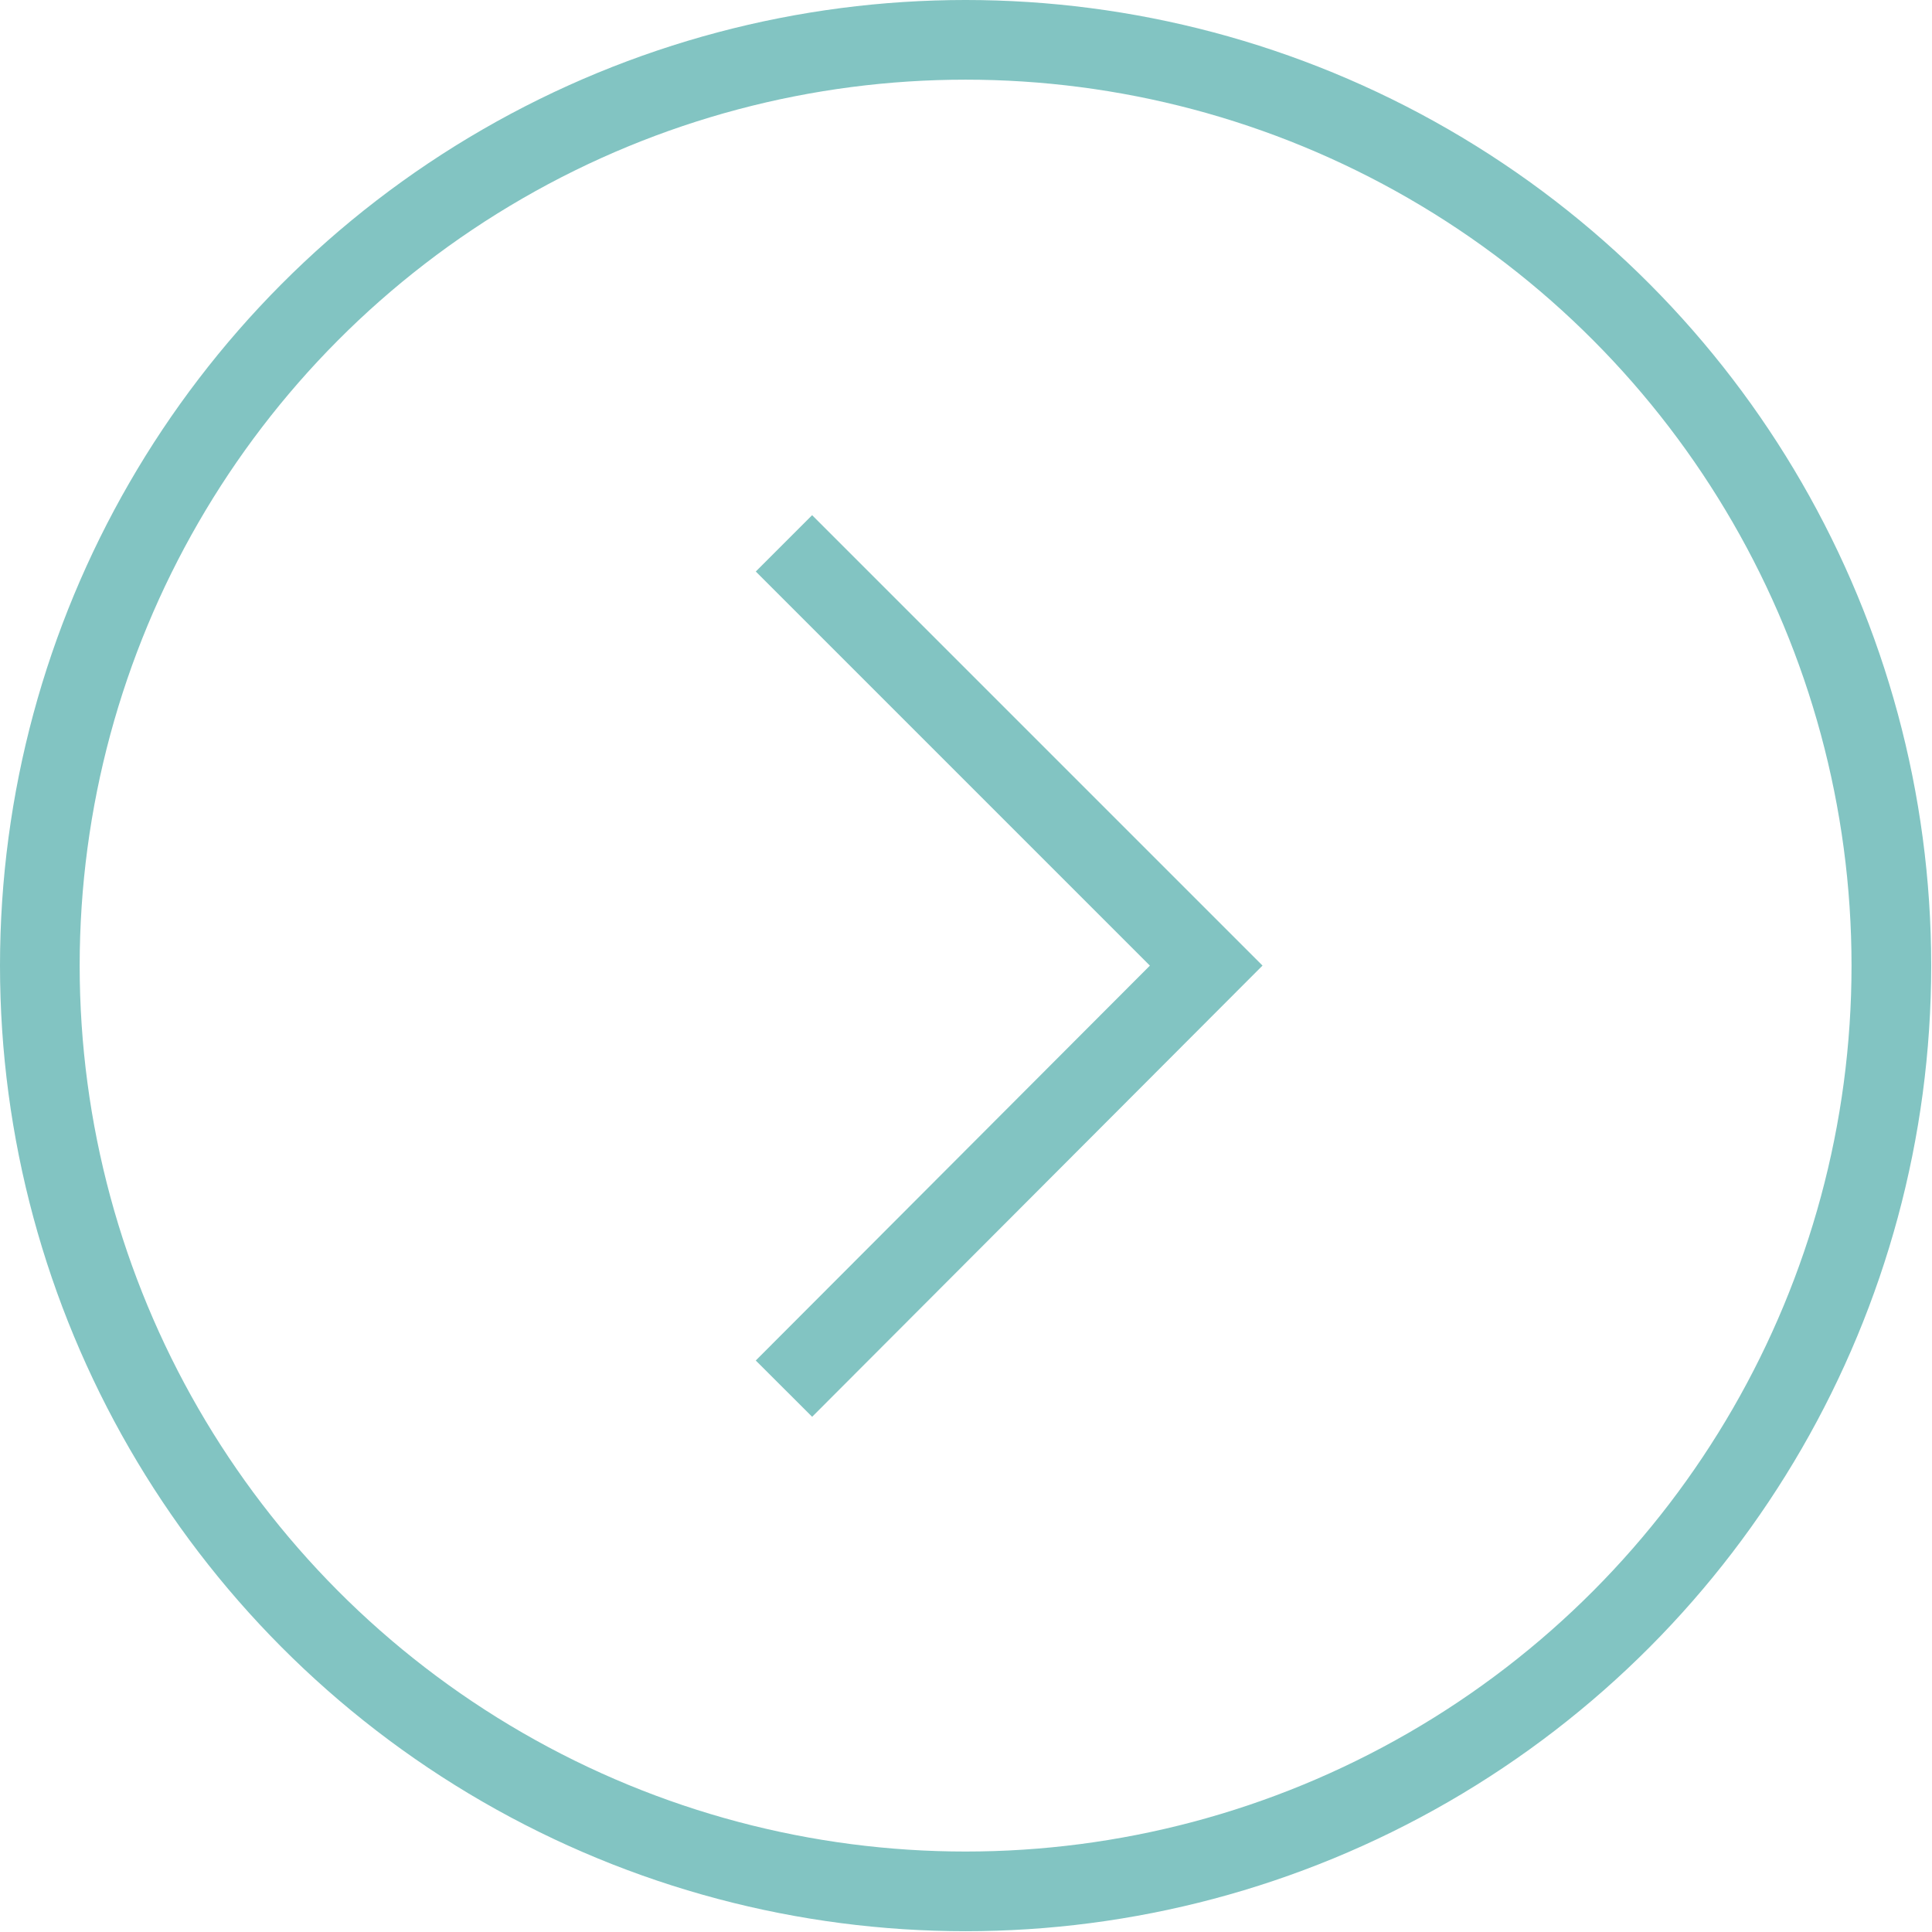
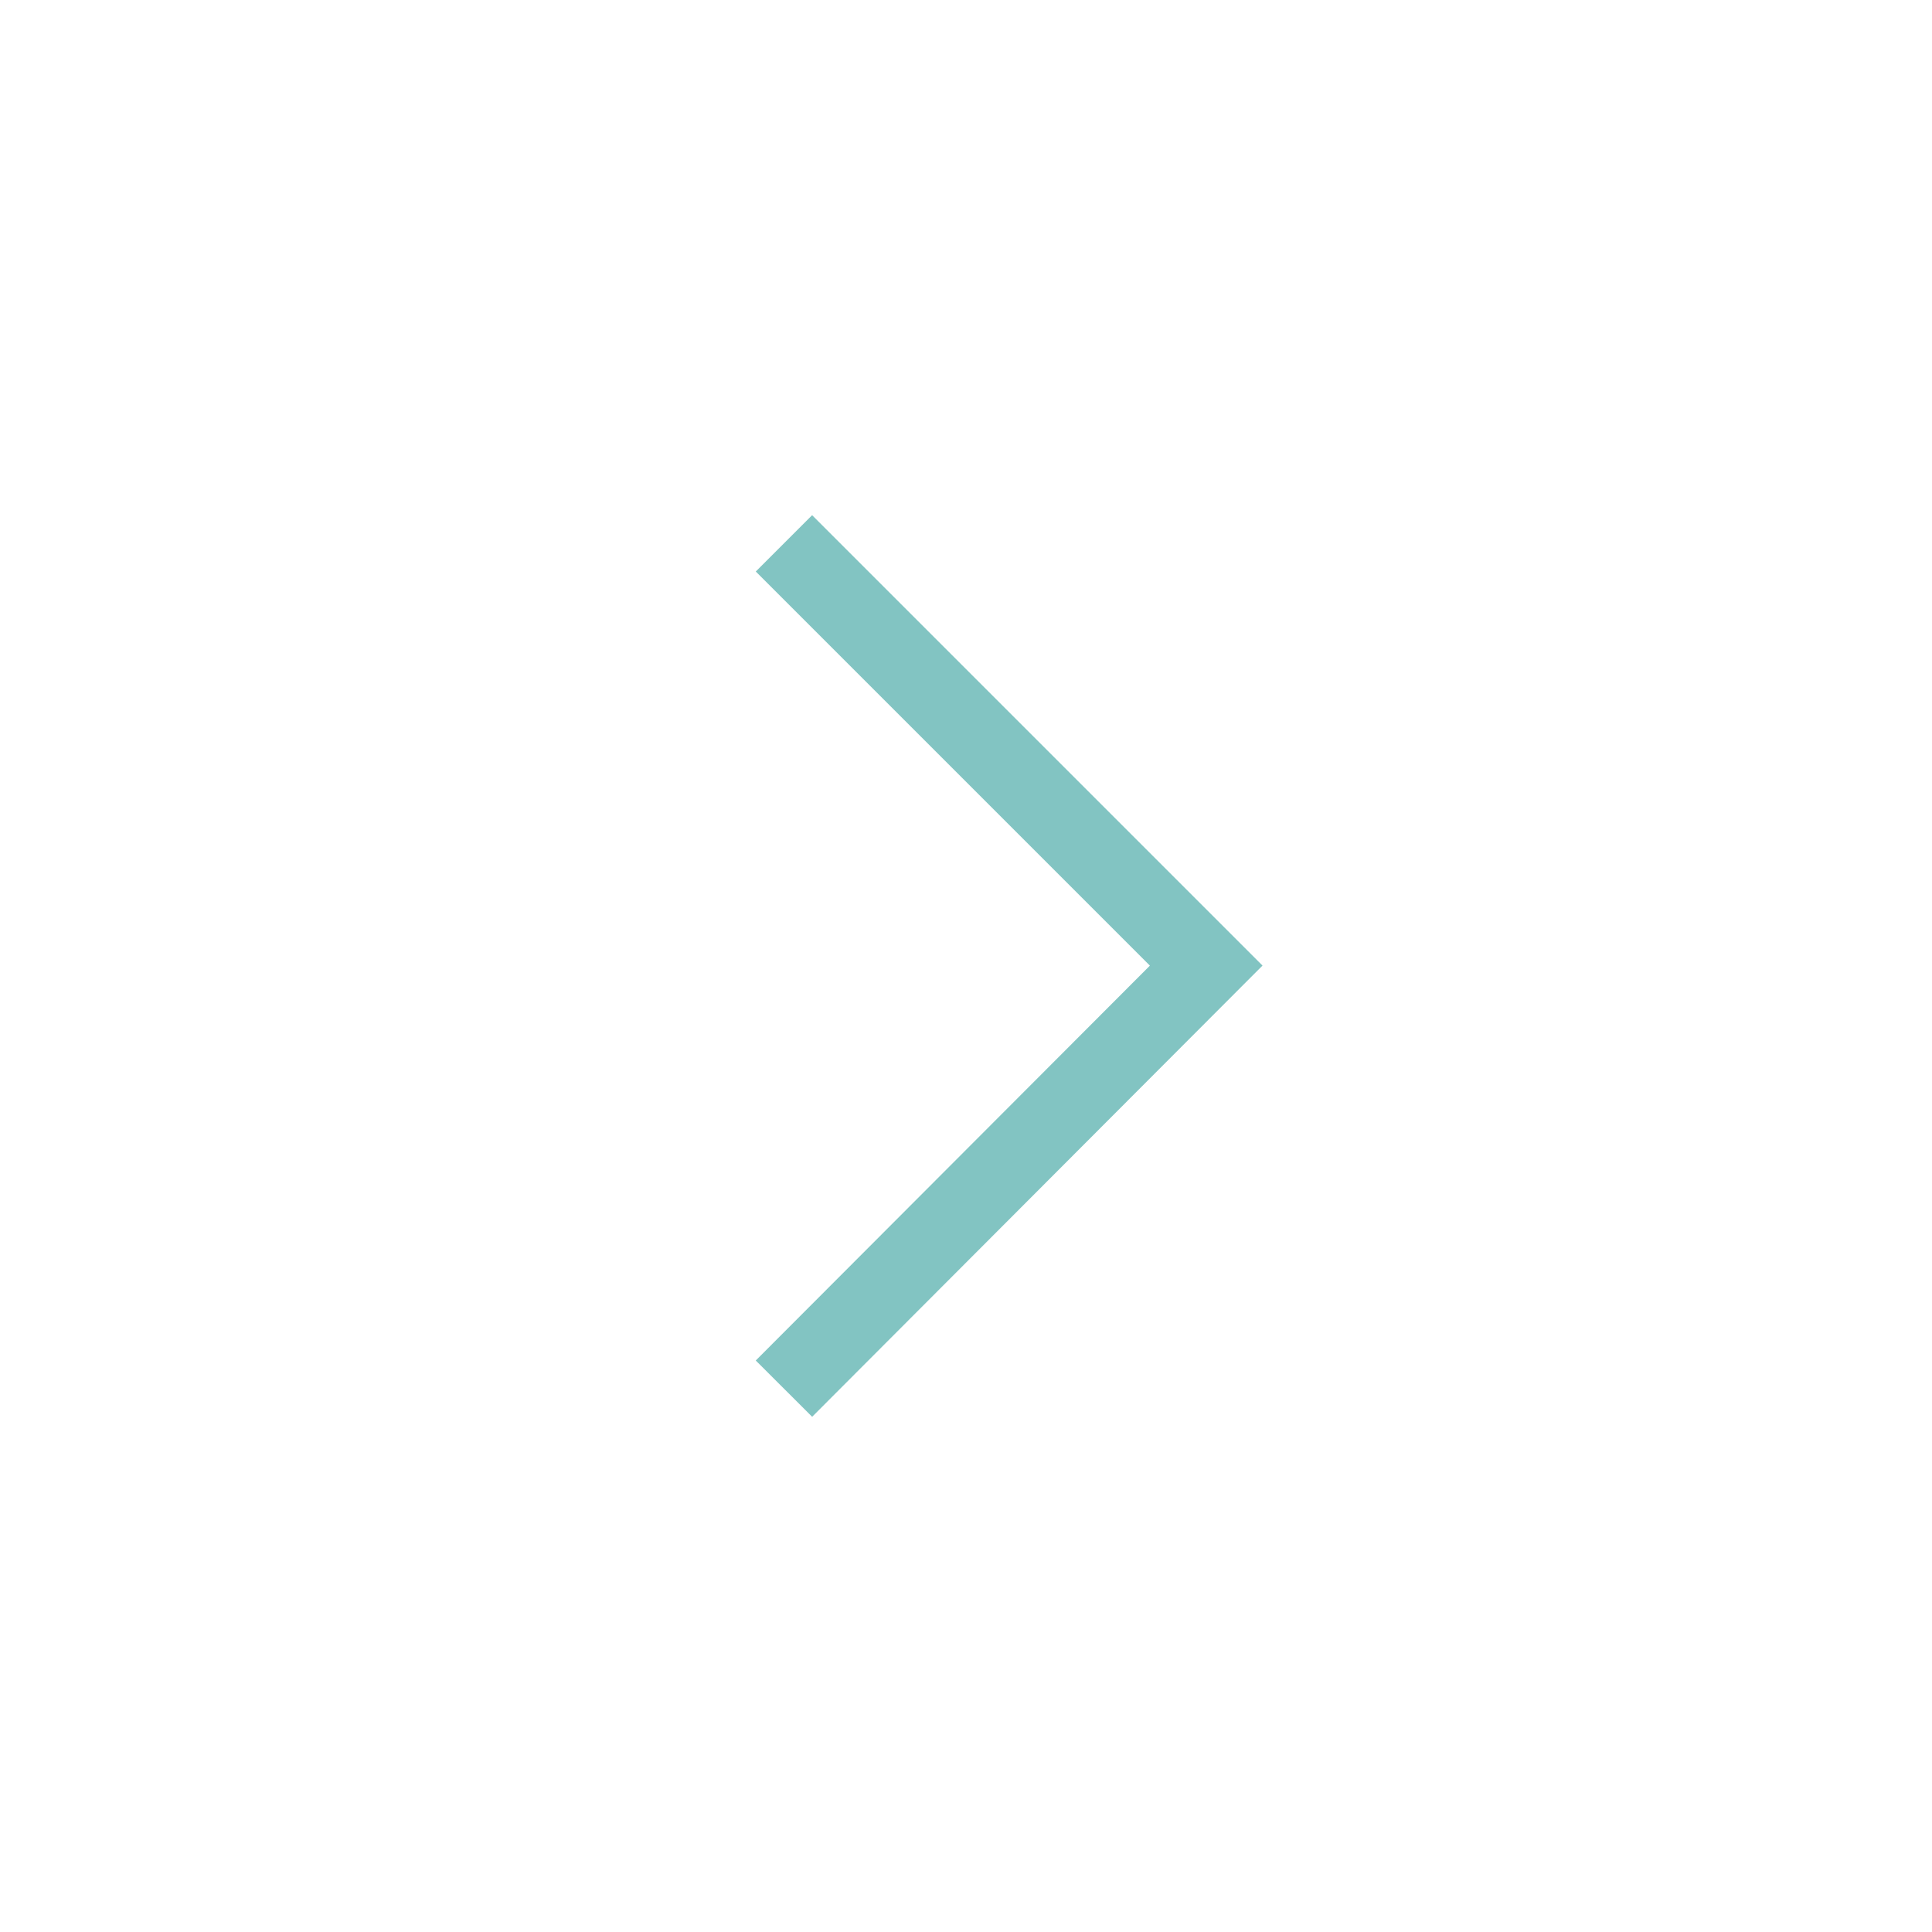
<svg xmlns="http://www.w3.org/2000/svg" id="Calque_2" data-name="Calque 2" viewBox="0 0 24.25 24.25">
  <defs>
    <style>
      .cls-1 {
        fill: none;
        stroke: #82c4c2;
      }
    </style>
  </defs>
  <g id="Calque_1-2" data-name="Calque 1">
    <g>
-       <circle class="cls-1" cx="12.12" cy="12.12" r="11.62" />
      <polyline class="cls-1" points="9.84 17.43 15.14 12.12 9.84 6.82" />
    </g>
  </g>
</svg>